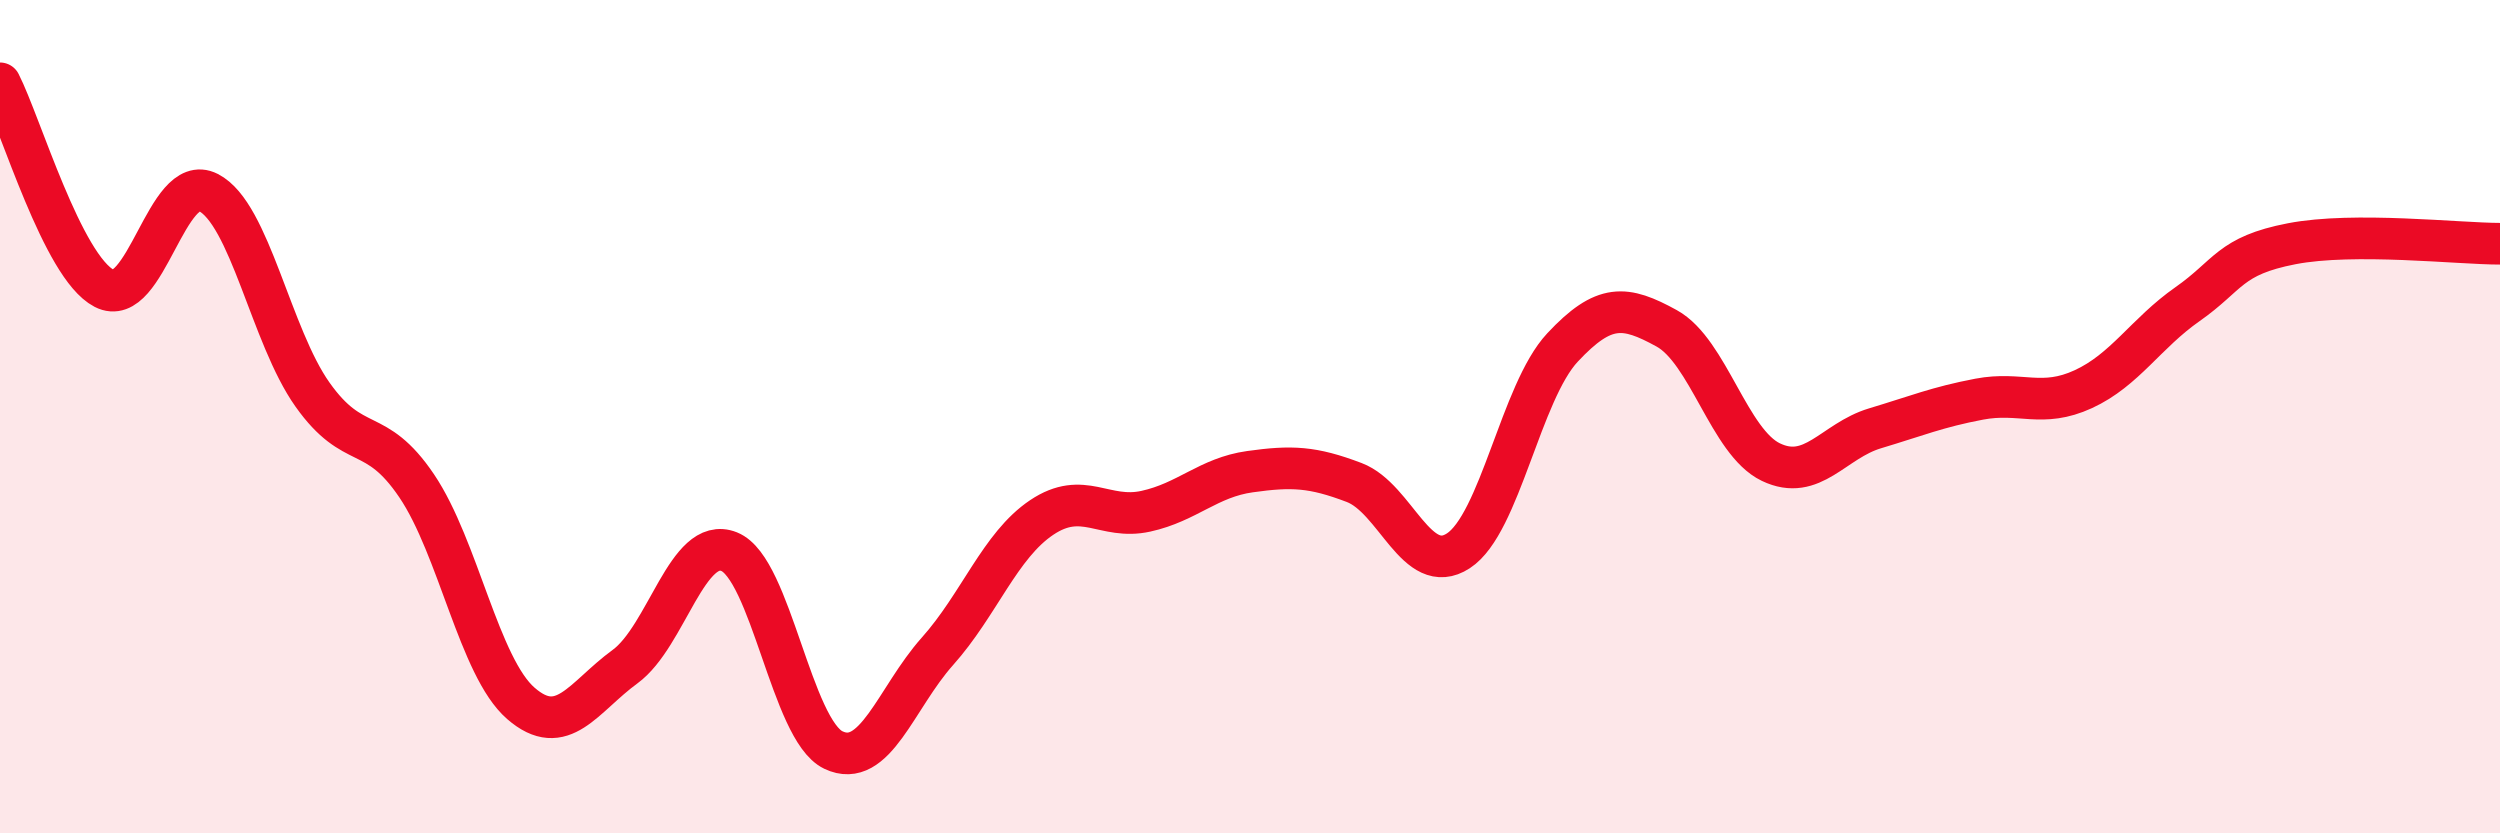
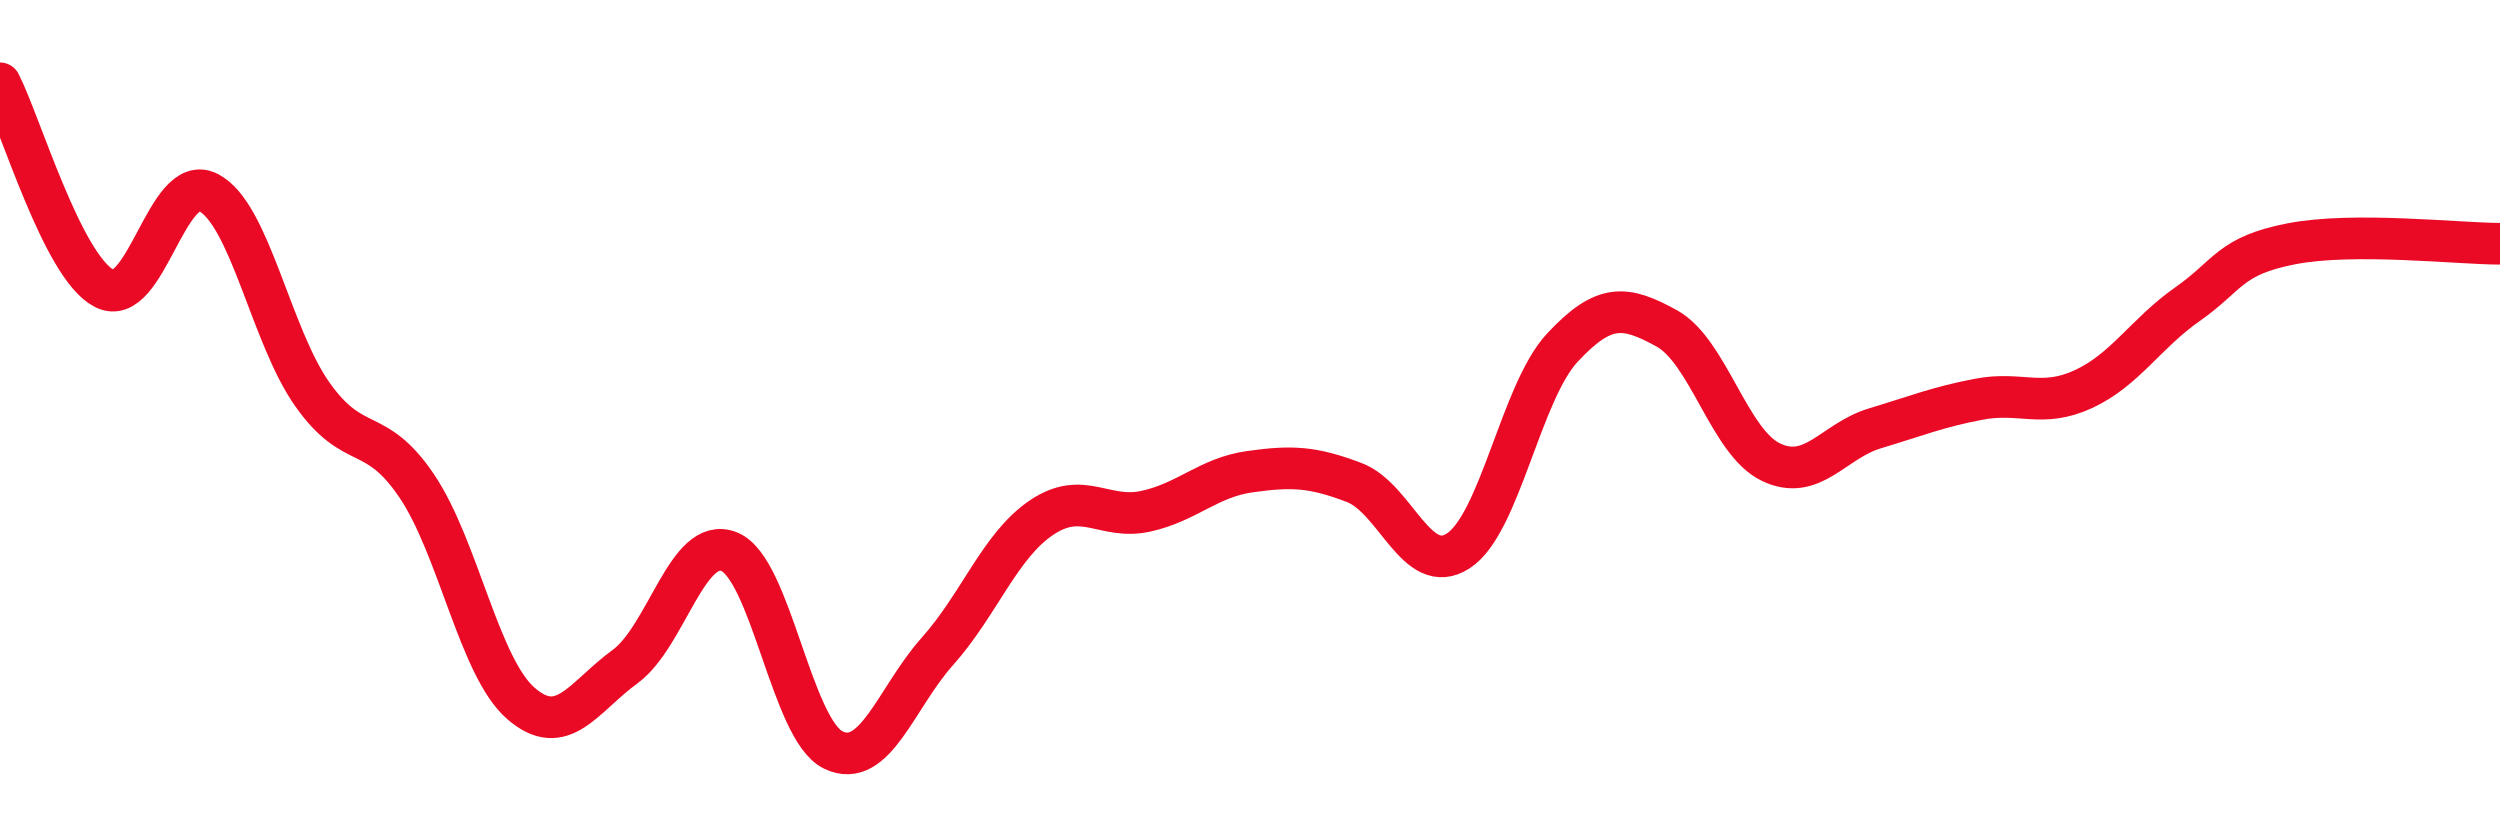
<svg xmlns="http://www.w3.org/2000/svg" width="60" height="20" viewBox="0 0 60 20">
-   <path d="M 0,2 C 0.5,2.98 1.5,6.4 2.5,6.92 C 3.5,7.44 4,4.11 5,4.62 C 6,5.13 6.5,8.06 7.5,9.47 C 8.5,10.88 9,10.18 10,11.66 C 11,13.14 11.5,16.01 12.5,16.88 C 13.5,17.75 14,16.73 15,16 C 16,15.27 16.5,12.84 17.5,13.24 C 18.5,13.64 19,17.52 20,18 C 21,18.48 21.5,16.75 22.5,15.63 C 23.5,14.51 24,13.09 25,12.42 C 26,11.75 26.5,12.49 27.5,12.27 C 28.5,12.05 29,11.46 30,11.32 C 31,11.18 31.5,11.2 32.5,11.58 C 33.5,11.96 34,13.87 35,13.22 C 36,12.57 36.5,9.41 37.5,8.34 C 38.5,7.27 39,7.33 40,7.88 C 41,8.43 41.5,10.61 42.5,11.09 C 43.5,11.57 44,10.58 45,10.28 C 46,9.98 46.5,9.77 47.5,9.58 C 48.5,9.39 49,9.8 50,9.34 C 51,8.88 51.5,8 52.5,7.3 C 53.5,6.6 53.5,6.14 55,5.85 C 56.5,5.56 59,5.85 60,5.85L60 20L0 20Z" fill="#EB0A25" opacity="0.1" stroke-linecap="round" stroke-linejoin="round" />
  <path d="M 0,2 C 0.5,2.98 1.5,6.4 2.5,6.92 C 3.5,7.44 4,4.11 5,4.62 C 6,5.13 6.5,8.06 7.5,9.47 C 8.5,10.88 9,10.18 10,11.66 C 11,13.14 11.5,16.01 12.5,16.88 C 13.5,17.75 14,16.73 15,16 C 16,15.27 16.5,12.84 17.5,13.24 C 18.5,13.64 19,17.52 20,18 C 21,18.48 21.5,16.75 22.5,15.63 C 23.5,14.51 24,13.09 25,12.42 C 26,11.75 26.5,12.49 27.5,12.27 C 28.5,12.05 29,11.46 30,11.32 C 31,11.18 31.5,11.2 32.5,11.58 C 33.5,11.96 34,13.87 35,13.22 C 36,12.57 36.5,9.41 37.5,8.34 C 38.5,7.27 39,7.33 40,7.88 C 41,8.43 41.5,10.61 42.5,11.09 C 43.5,11.57 44,10.58 45,10.28 C 46,9.98 46.5,9.77 47.5,9.58 C 48.5,9.39 49,9.8 50,9.34 C 51,8.88 51.5,8 52.5,7.3 C 53.5,6.6 53.5,6.14 55,5.85 C 56.5,5.56 59,5.85 60,5.85" stroke="#EB0A25" stroke-width="1" fill="none" stroke-linecap="round" stroke-linejoin="round" />
</svg>